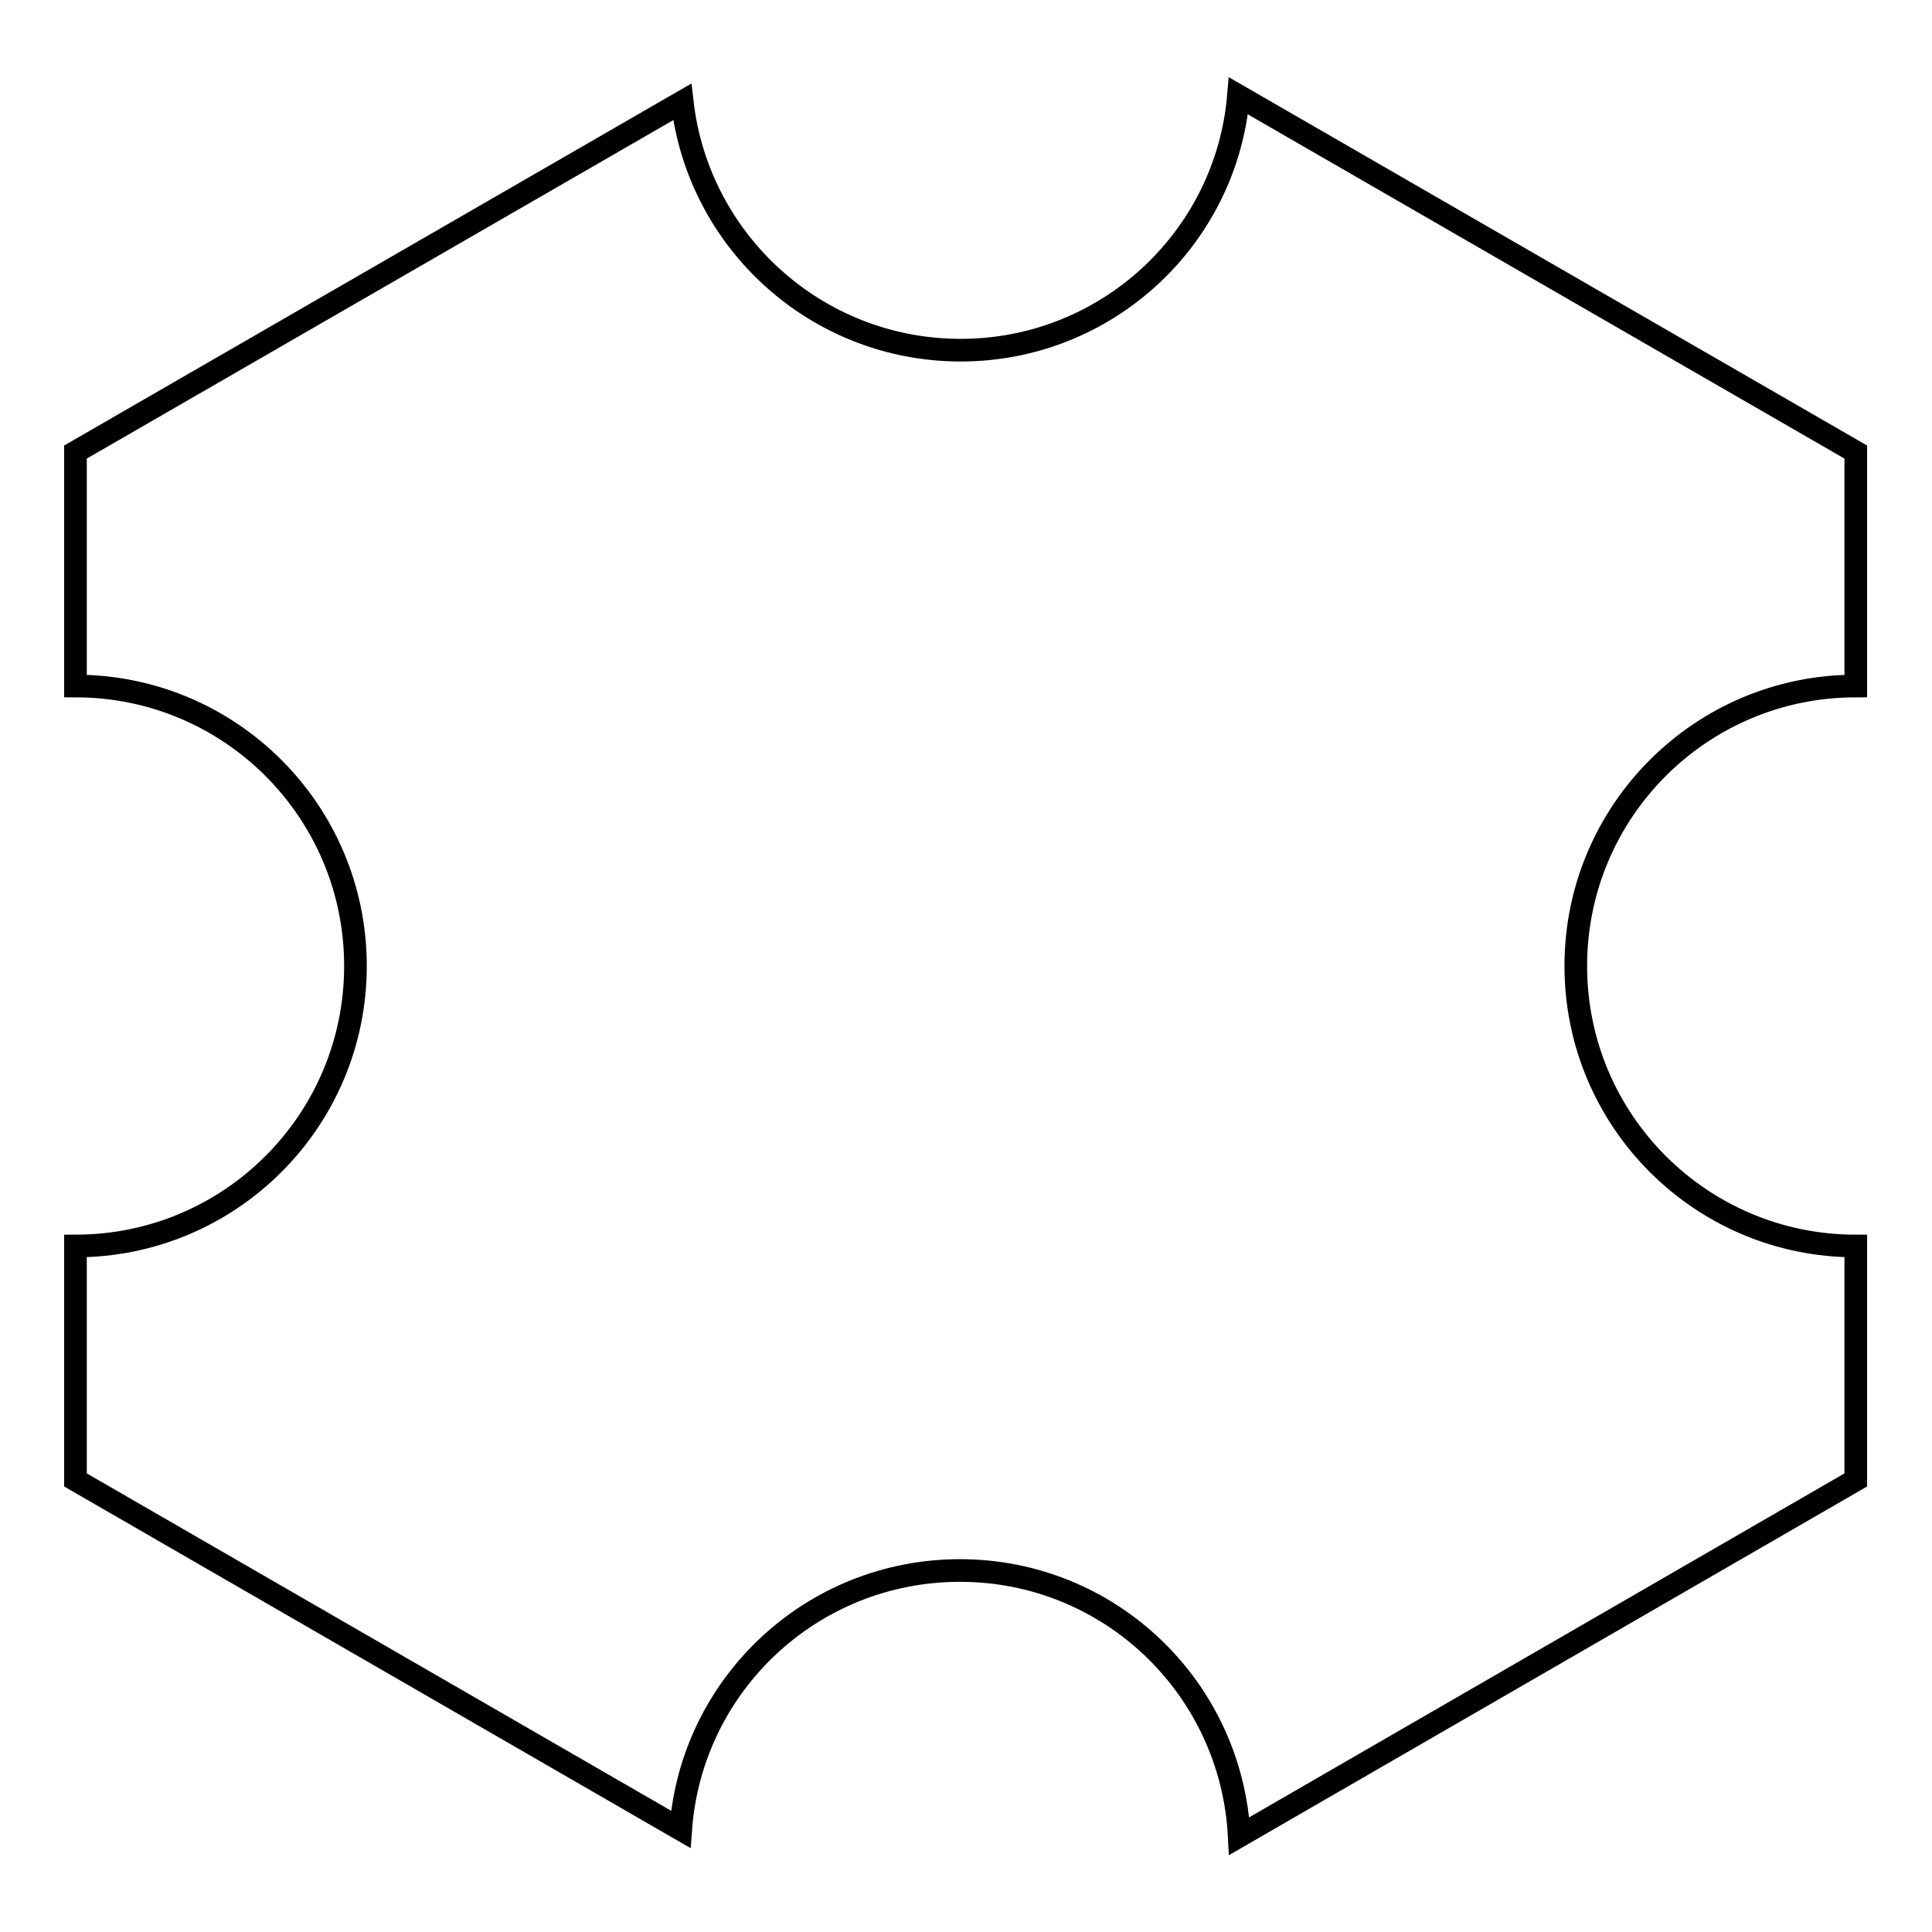
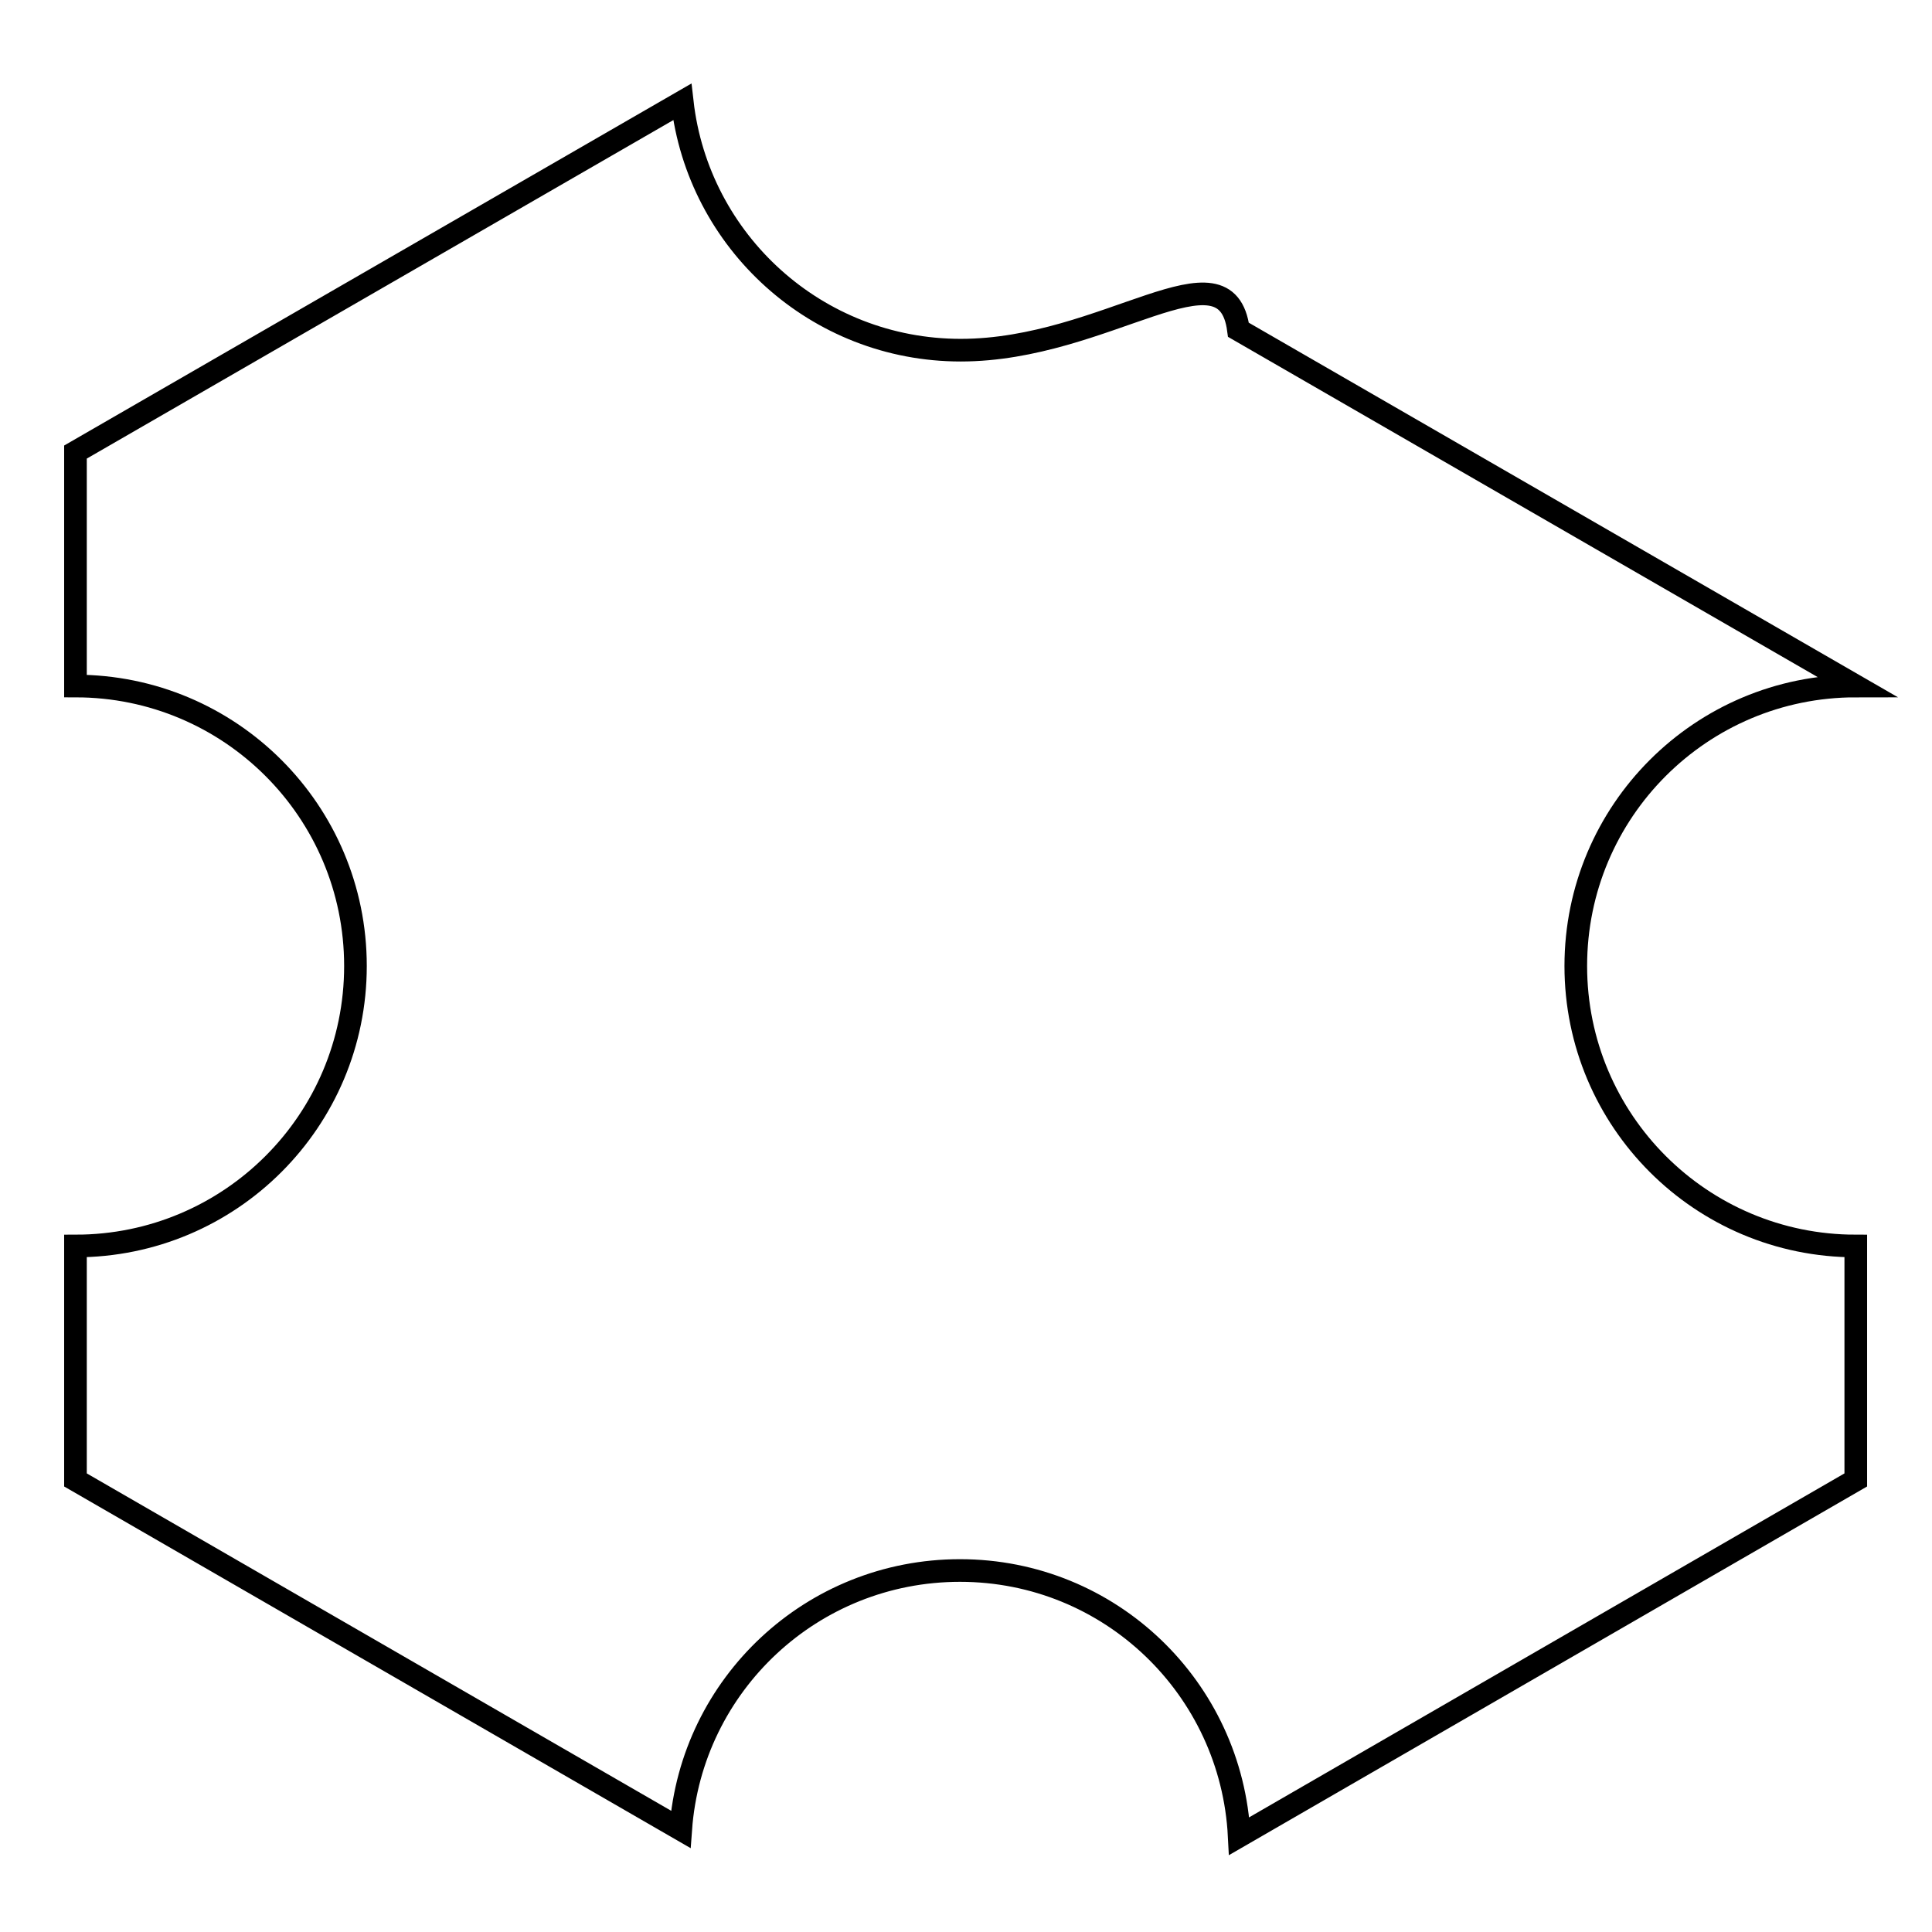
<svg xmlns="http://www.w3.org/2000/svg" version="1.1" x="0px" y="0px" viewBox="0 0 256 256" enable-background="new 0 0 256 256" xml:space="preserve">
  <g>
    <g>
      <g>
        <g>
-           <path stroke-width="3" fill-opacity="0" stroke="#000000" d="M127.3,46.4c-19.1,0-34.8-14.4-36.9-32.9L10,59.9v31c20.5,0,37.1,16.6,37.1,37.1c0,20.5-16.6,37.1-37.1,37.1v31l80.2,46.3c1.4-19.2,17.4-34.3,37-34.3c19.9,0,36,15.6,37,35.2l81.7-47.2v-31c-20.5,0-37.1-16.6-37.1-37.1c0-20.5,16.6-37.1,37.1-37.1v-31l-81.8-47.2C162.5,31.6,146.6,46.4,127.3,46.4z" />
+           <path stroke-width="3" fill-opacity="0" stroke="#000000" d="M127.3,46.4c-19.1,0-34.8-14.4-36.9-32.9L10,59.9v31c20.5,0,37.1,16.6,37.1,37.1c0,20.5-16.6,37.1-37.1,37.1v31l80.2,46.3c1.4-19.2,17.4-34.3,37-34.3c19.9,0,36,15.6,37,35.2l81.7-47.2v-31c-20.5,0-37.1-16.6-37.1-37.1c0-20.5,16.6-37.1,37.1-37.1l-81.8-47.2C162.5,31.6,146.6,46.4,127.3,46.4z" />
        </g>
      </g>
      <g />
      <g />
      <g />
      <g />
      <g />
      <g />
      <g />
      <g />
      <g />
      <g />
      <g />
      <g />
      <g />
      <g />
      <g />
    </g>
  </g>
</svg>